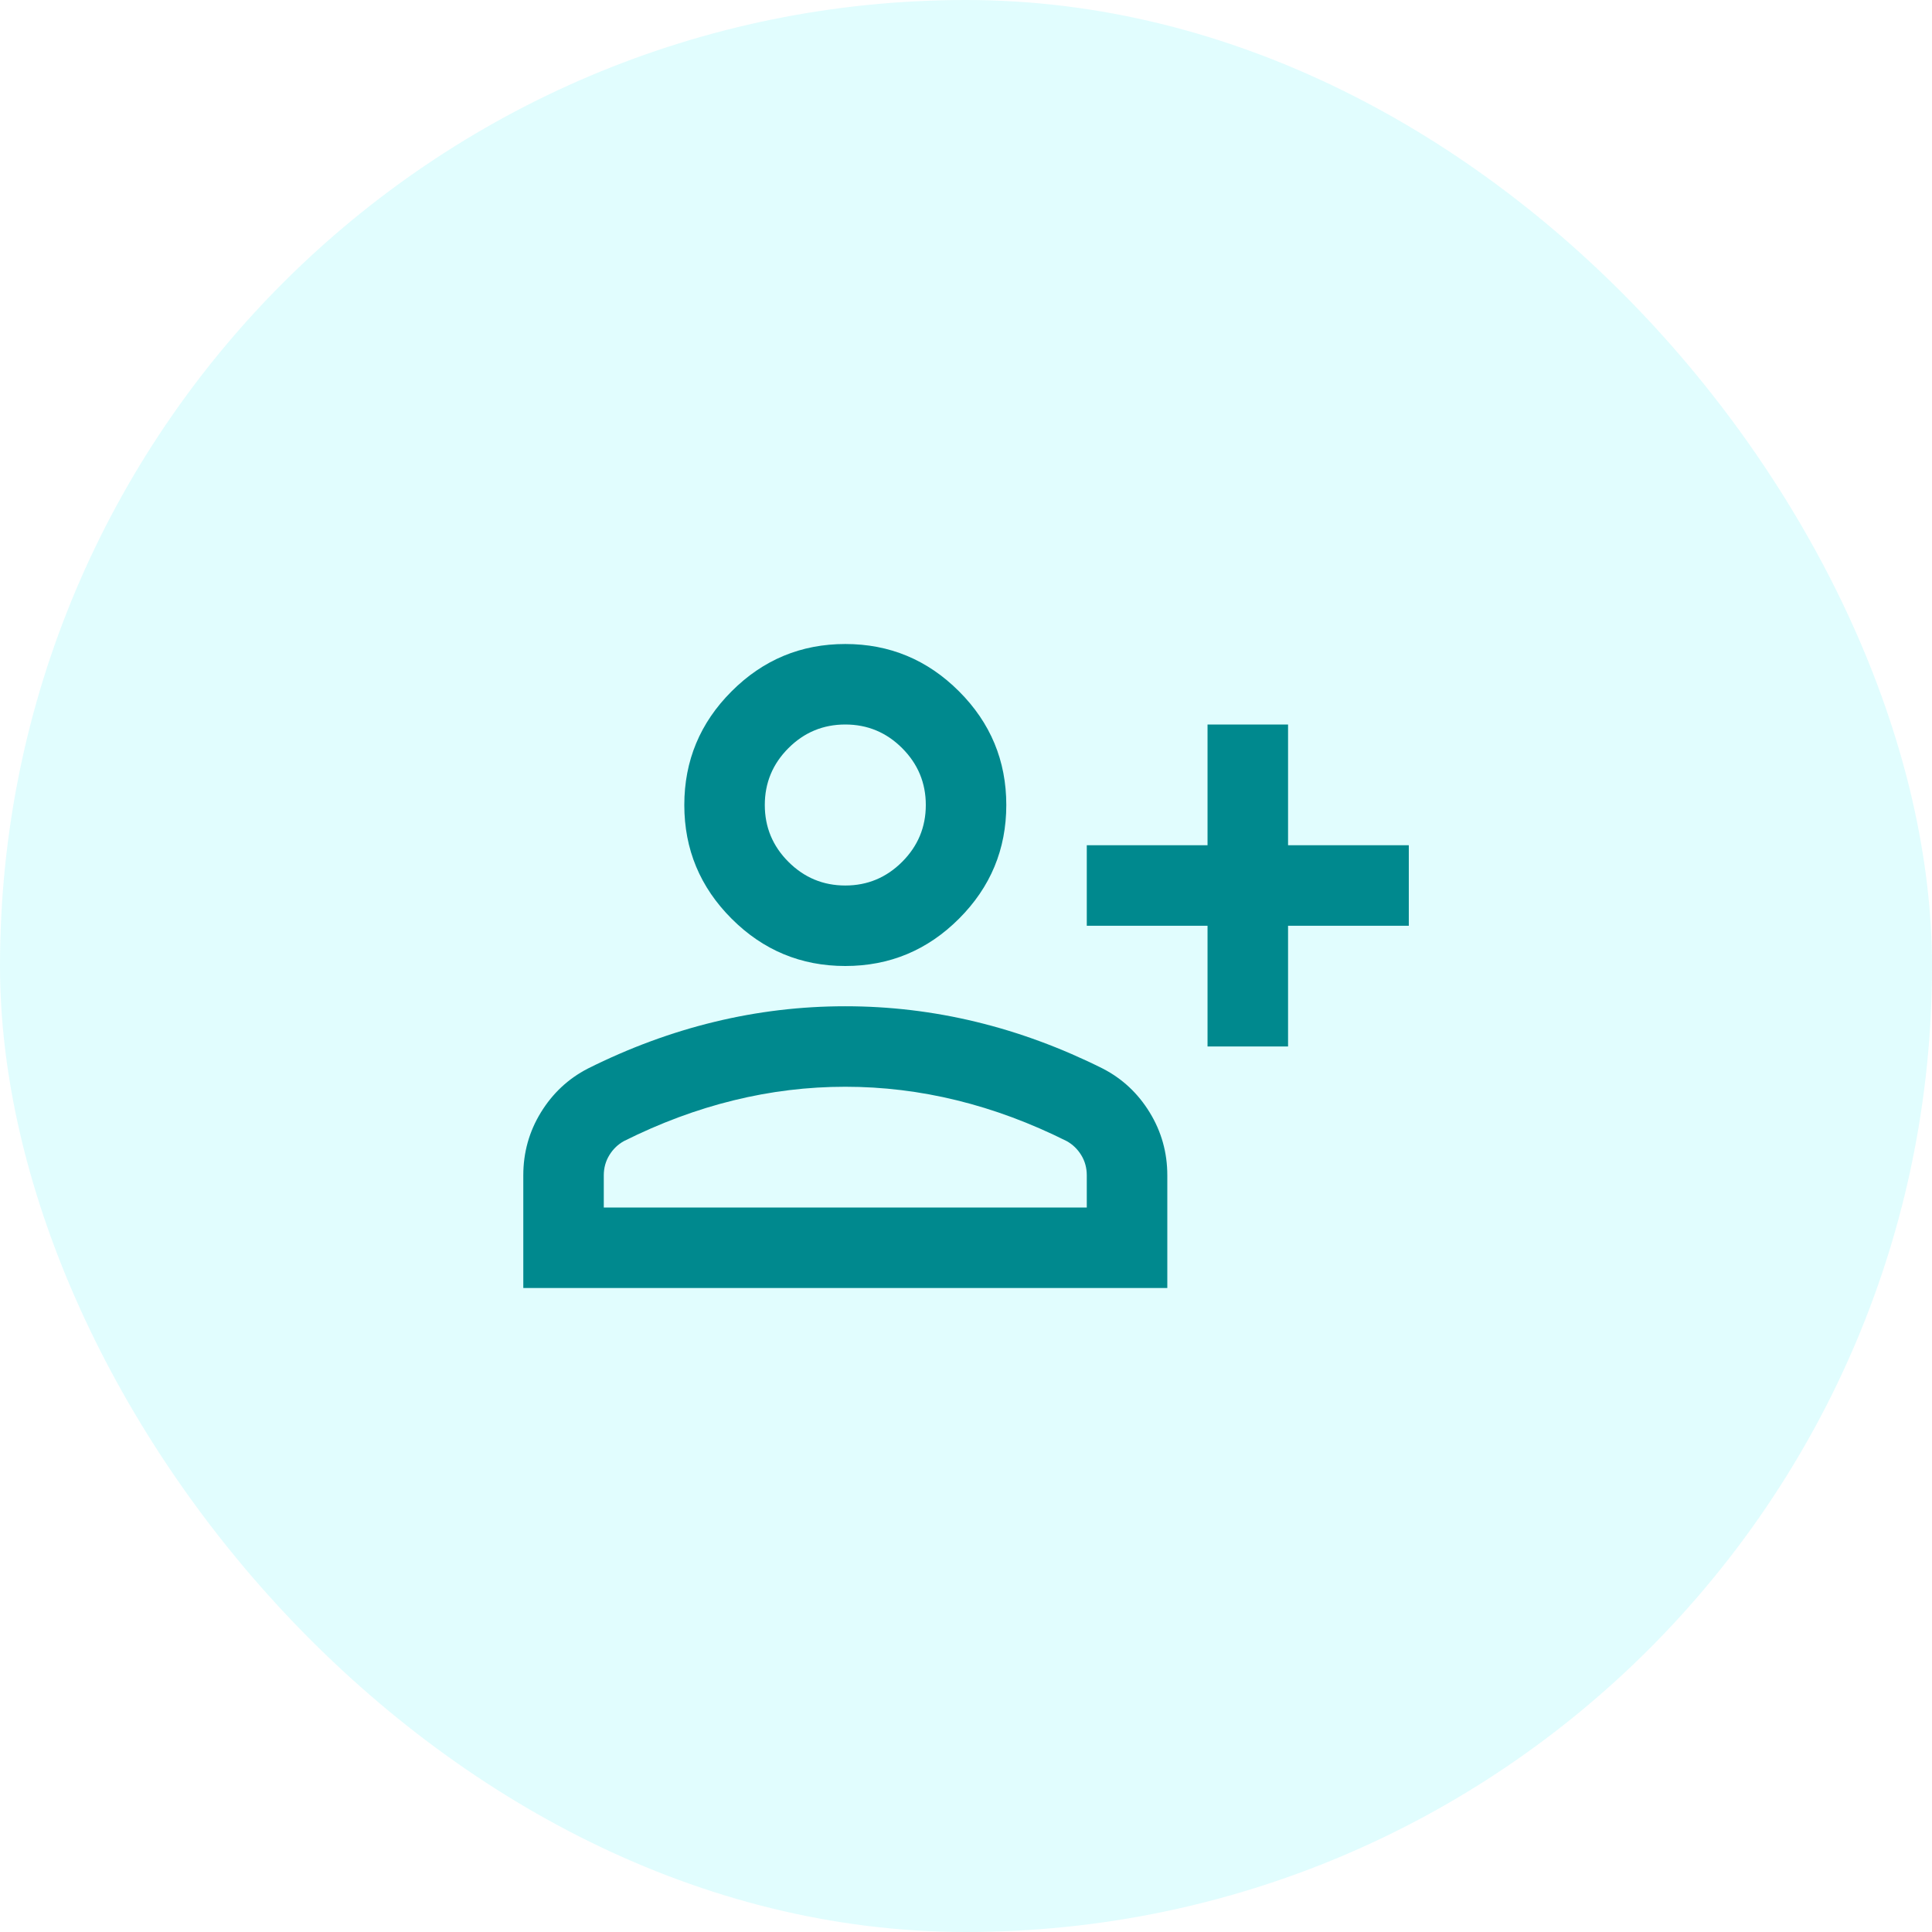
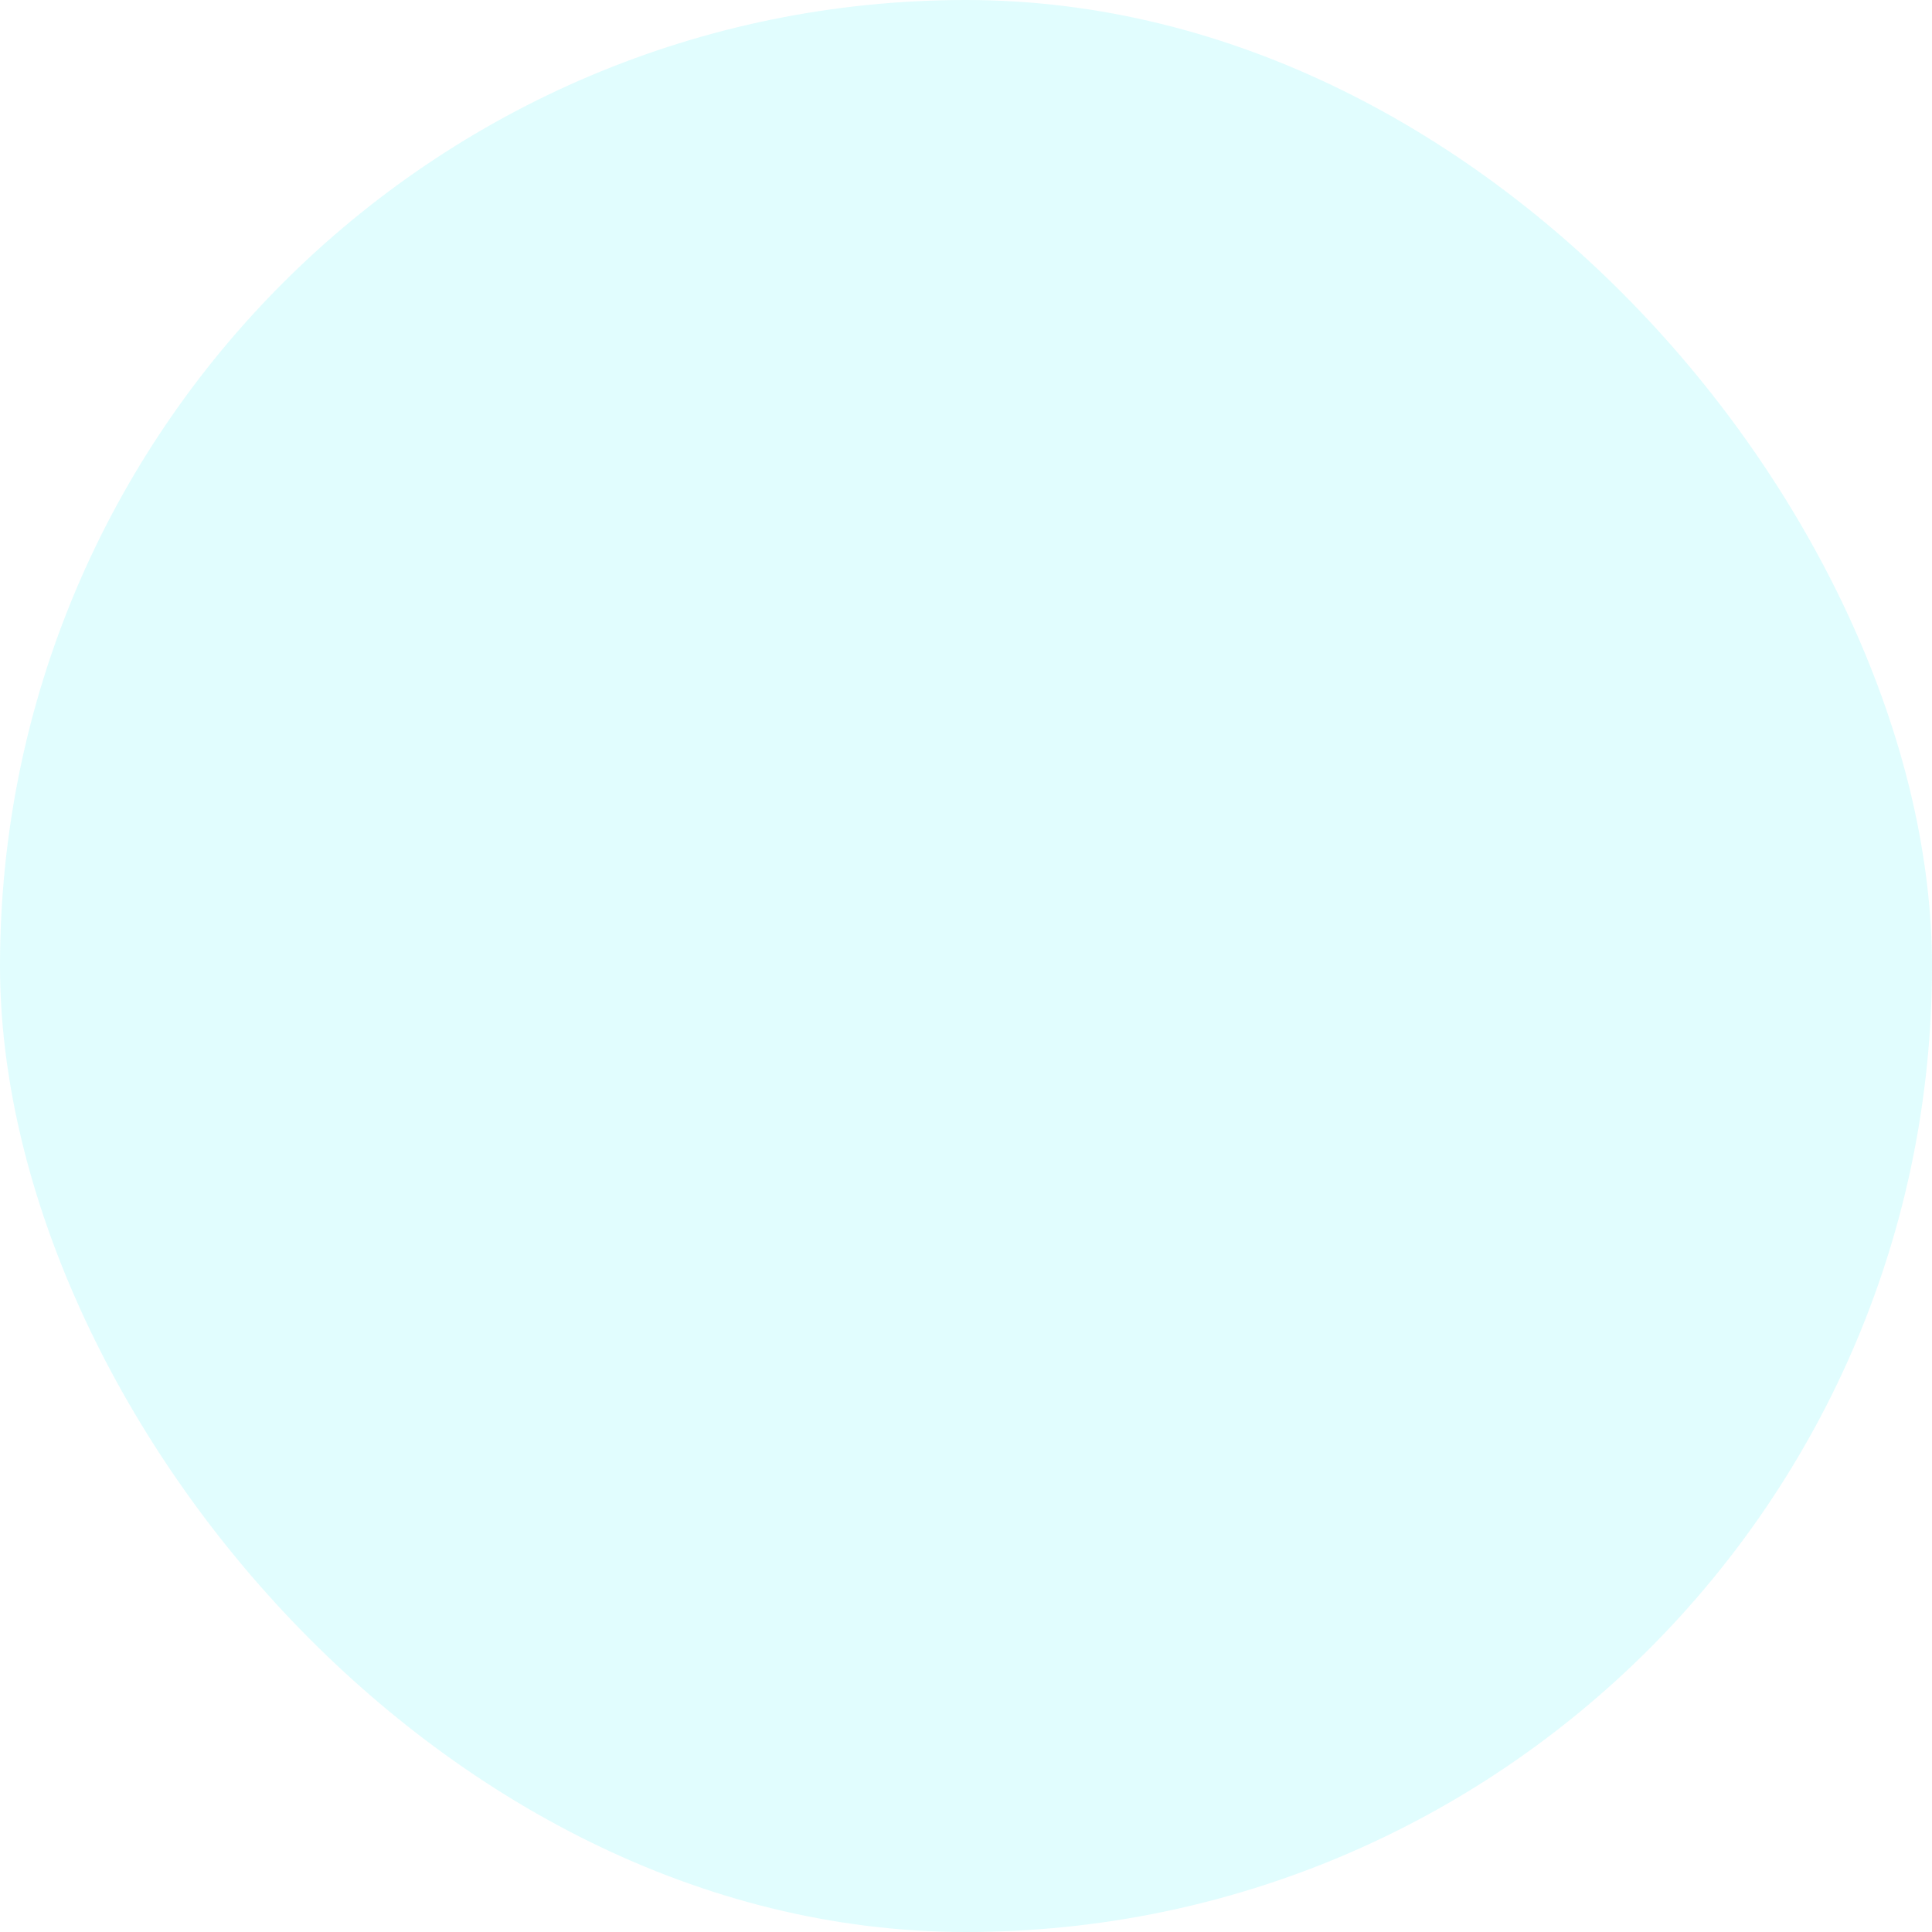
<svg xmlns="http://www.w3.org/2000/svg" width="56" height="56" viewBox="0 0 56 56" fill="none">
  <rect width="56" height="56" rx="28" fill="#00EEF6" fill-opacity="0.12" />
  <mask id="mask0_1723_18843" style="mask-type:alpha" maskUnits="userSpaceOnUse" x="14" y="14" width="28" height="28">
    <rect x="14" y="14" width="28" height="28" fill="#D9D9D9" />
  </mask>
  <g mask="url(#mask0_1723_18843)">
-     <path d="M35.001 30.333V26.833H31.501V24.5H35.001V21H37.335V24.5H40.835V26.833H37.335V30.333H35.001ZM24.501 28C23.218 28 22.119 27.543 21.206 26.629C20.292 25.715 19.835 24.617 19.835 23.333C19.835 22.05 20.292 20.951 21.206 20.038C22.119 19.124 23.218 18.667 24.501 18.667C25.785 18.667 26.883 19.124 27.797 20.038C28.711 20.951 29.168 22.05 29.168 23.333C29.168 24.617 28.711 25.715 27.797 26.629C26.883 27.543 25.785 28 24.501 28ZM15.168 37.333V34.067C15.168 33.406 15.338 32.798 15.678 32.244C16.019 31.689 16.471 31.267 17.035 30.975C18.24 30.372 19.465 29.92 20.71 29.619C21.954 29.317 23.218 29.167 24.501 29.167C25.785 29.167 27.049 29.317 28.293 29.619C29.537 29.92 30.762 30.372 31.968 30.975C32.532 31.267 32.984 31.689 33.324 32.244C33.664 32.798 33.835 33.406 33.835 34.067V37.333H15.168ZM17.501 35H31.501V34.067C31.501 33.853 31.448 33.658 31.341 33.483C31.234 33.308 31.093 33.172 30.918 33.075C29.868 32.55 28.808 32.156 27.739 31.894C26.669 31.631 25.59 31.5 24.501 31.5C23.412 31.5 22.333 31.631 21.264 31.894C20.194 32.156 19.135 32.55 18.085 33.075C17.91 33.172 17.769 33.308 17.662 33.483C17.555 33.658 17.501 33.853 17.501 34.067V35ZM24.501 25.667C25.143 25.667 25.692 25.438 26.149 24.981C26.606 24.524 26.835 23.975 26.835 23.333C26.835 22.692 26.606 22.142 26.149 21.685C25.692 21.228 25.143 21 24.501 21C23.86 21 23.31 21.228 22.853 21.685C22.396 22.142 22.168 22.692 22.168 23.333C22.168 23.975 22.396 24.524 22.853 24.981C23.31 25.438 23.86 25.667 24.501 25.667Z" fill="#00898E" />
-   </g>
+     </g>
</svg>